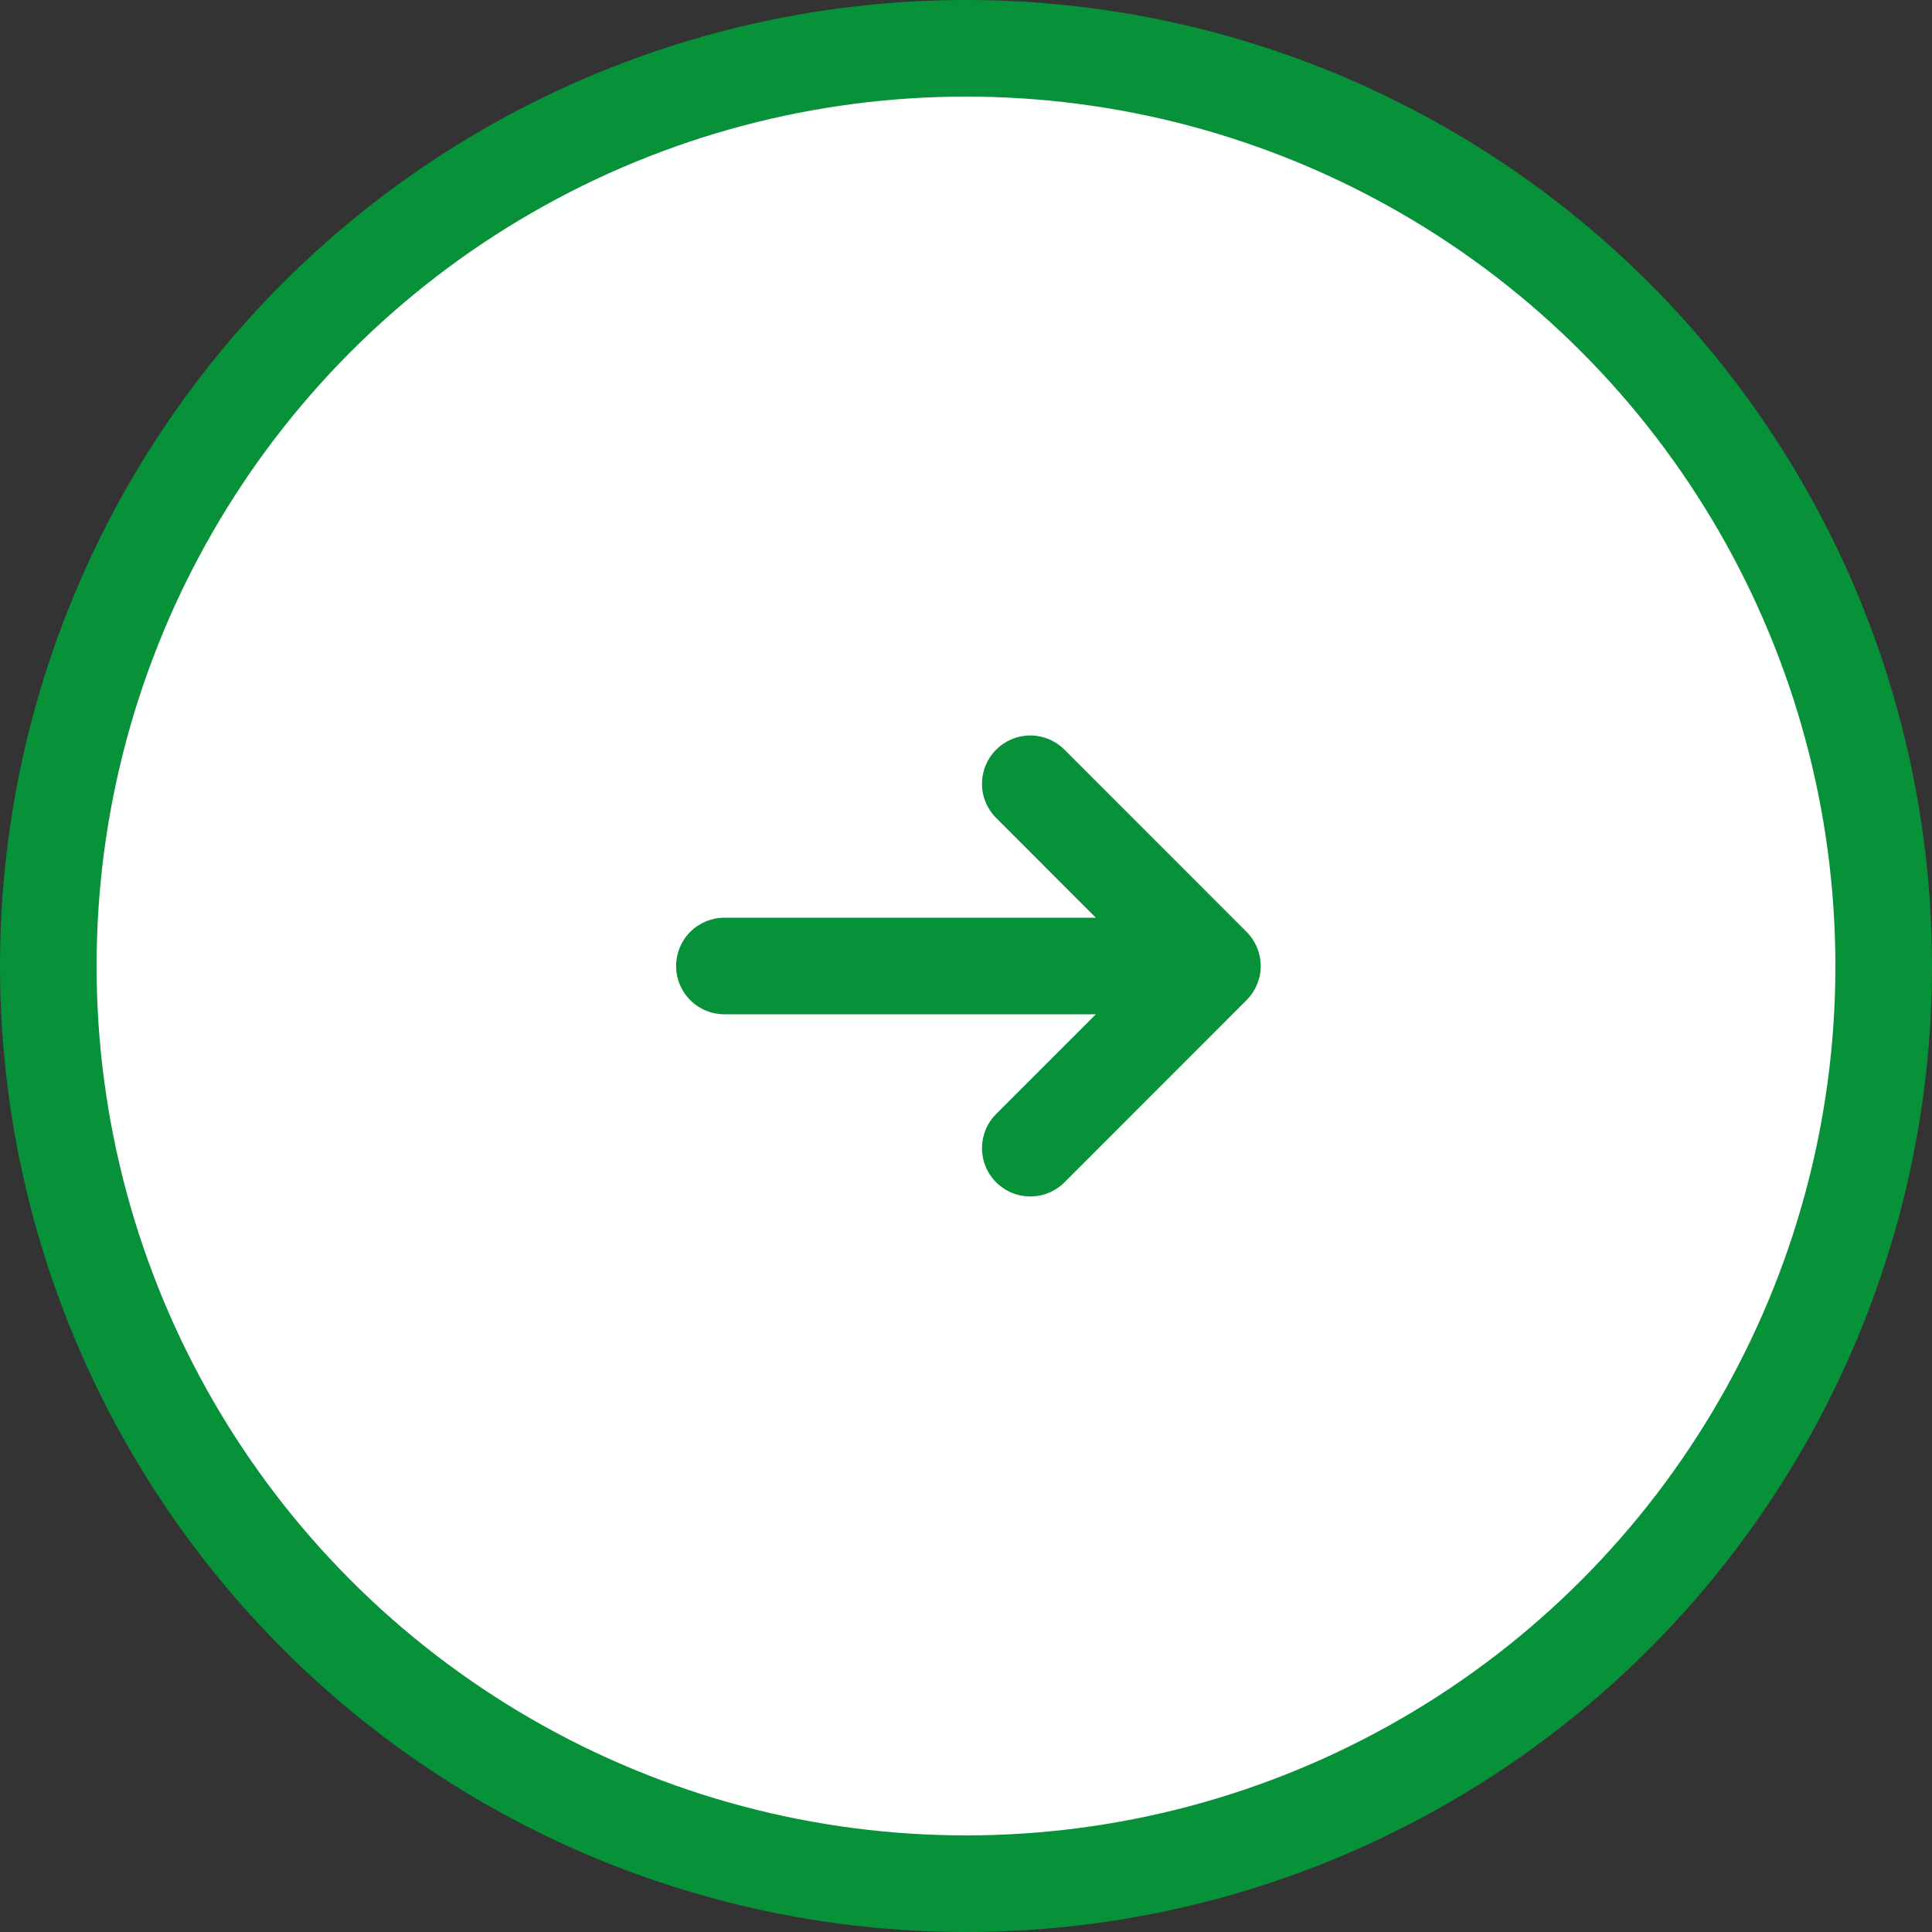
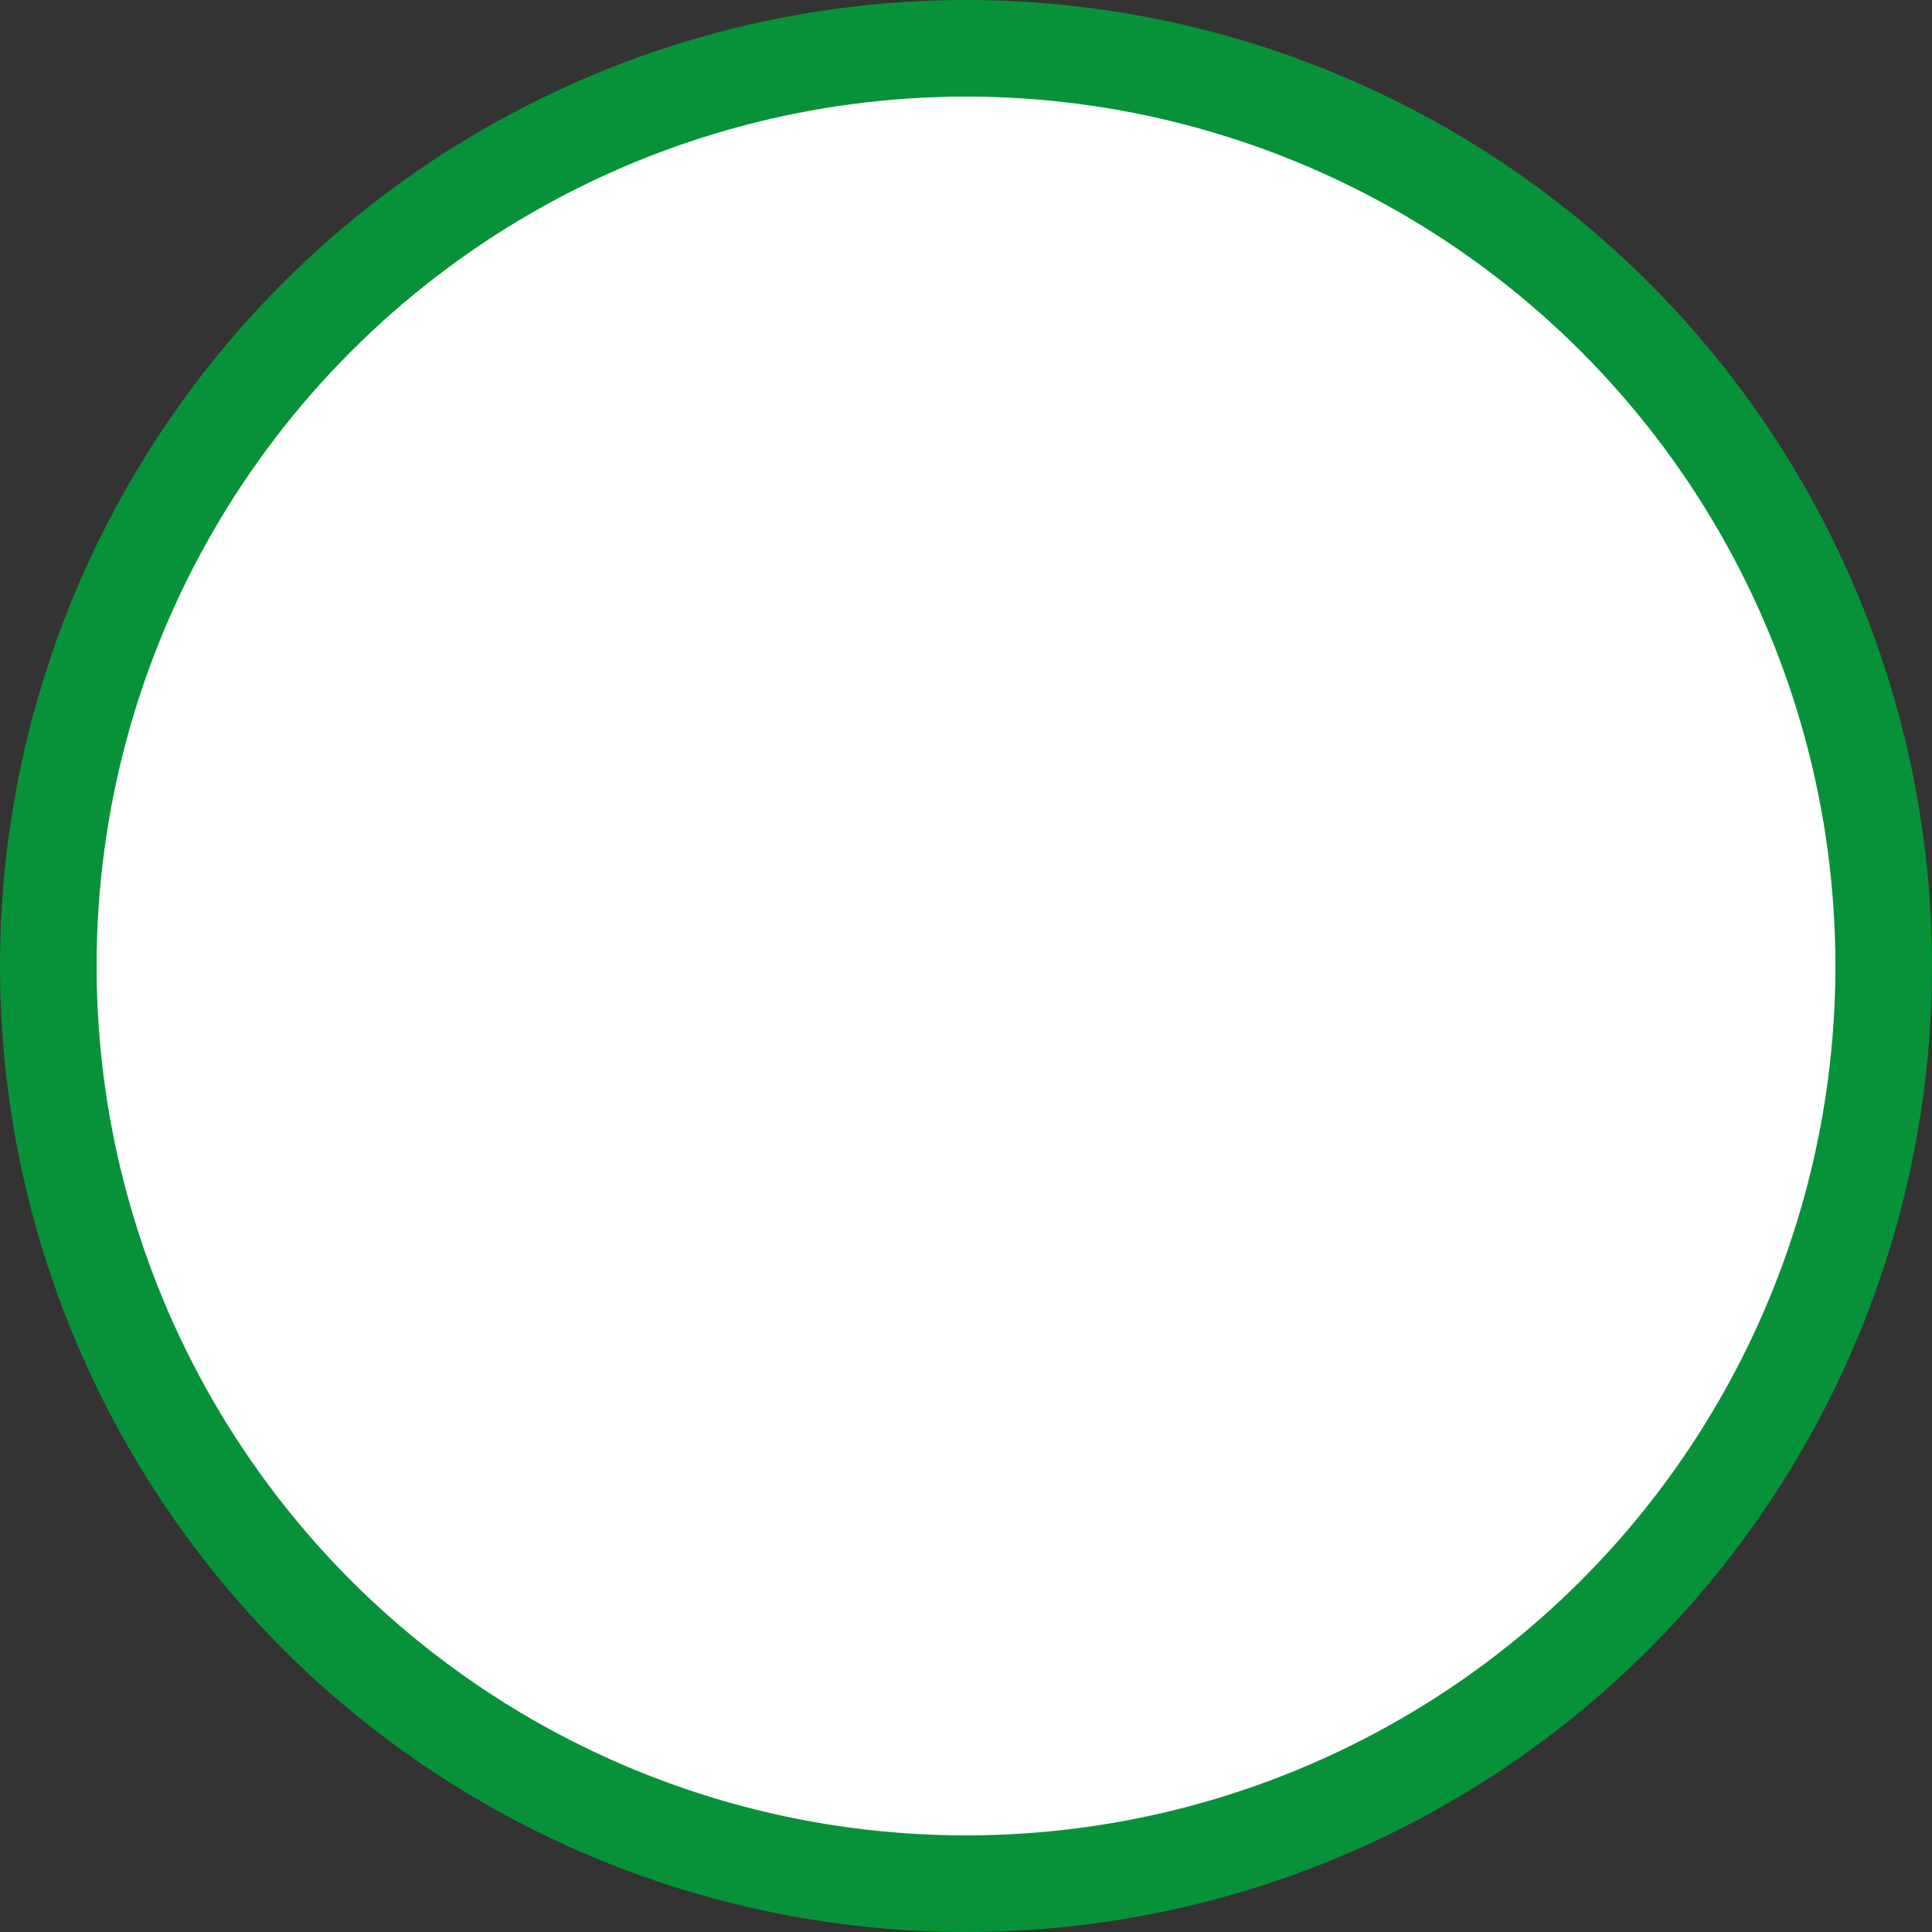
<svg xmlns="http://www.w3.org/2000/svg" width="40" height="40" viewBox="0 0 40 40" fill="none">
  <rect x="0" y="0" width="40" height="40" fill="#333333" stroke="none" />
  <circle cx="20" cy="20" r="19" fill="white" stroke="#07923A" stroke-width="2" />
-   <path d="M25.809 20.706C25.996 20.519 26.102 20.265 26.102 20C26.102 19.735 25.996 19.481 25.809 19.293L22.038 15.521C21.851 15.333 21.596 15.227 21.331 15.227C21.066 15.227 20.811 15.333 20.624 15.521C20.436 15.708 20.331 15.963 20.331 16.228C20.331 16.493 20.436 16.748 20.624 16.935L22.688 19L14.998 19C14.733 19 14.478 19.105 14.291 19.293C14.103 19.48 13.998 19.735 13.998 20C13.998 20.265 14.103 20.519 14.291 20.707C14.478 20.895 14.733 21 14.998 21L22.688 21L20.624 23.064C20.531 23.157 20.457 23.267 20.407 23.388C20.357 23.51 20.331 23.64 20.331 23.771C20.331 23.903 20.357 24.033 20.407 24.154C20.457 24.275 20.531 24.386 20.624 24.479C20.717 24.571 20.827 24.645 20.948 24.695C21.07 24.746 21.2 24.771 21.331 24.771C21.462 24.771 21.593 24.746 21.714 24.695C21.835 24.645 21.946 24.571 22.038 24.479L25.809 20.706Z" fill="#07923A" />
</svg>